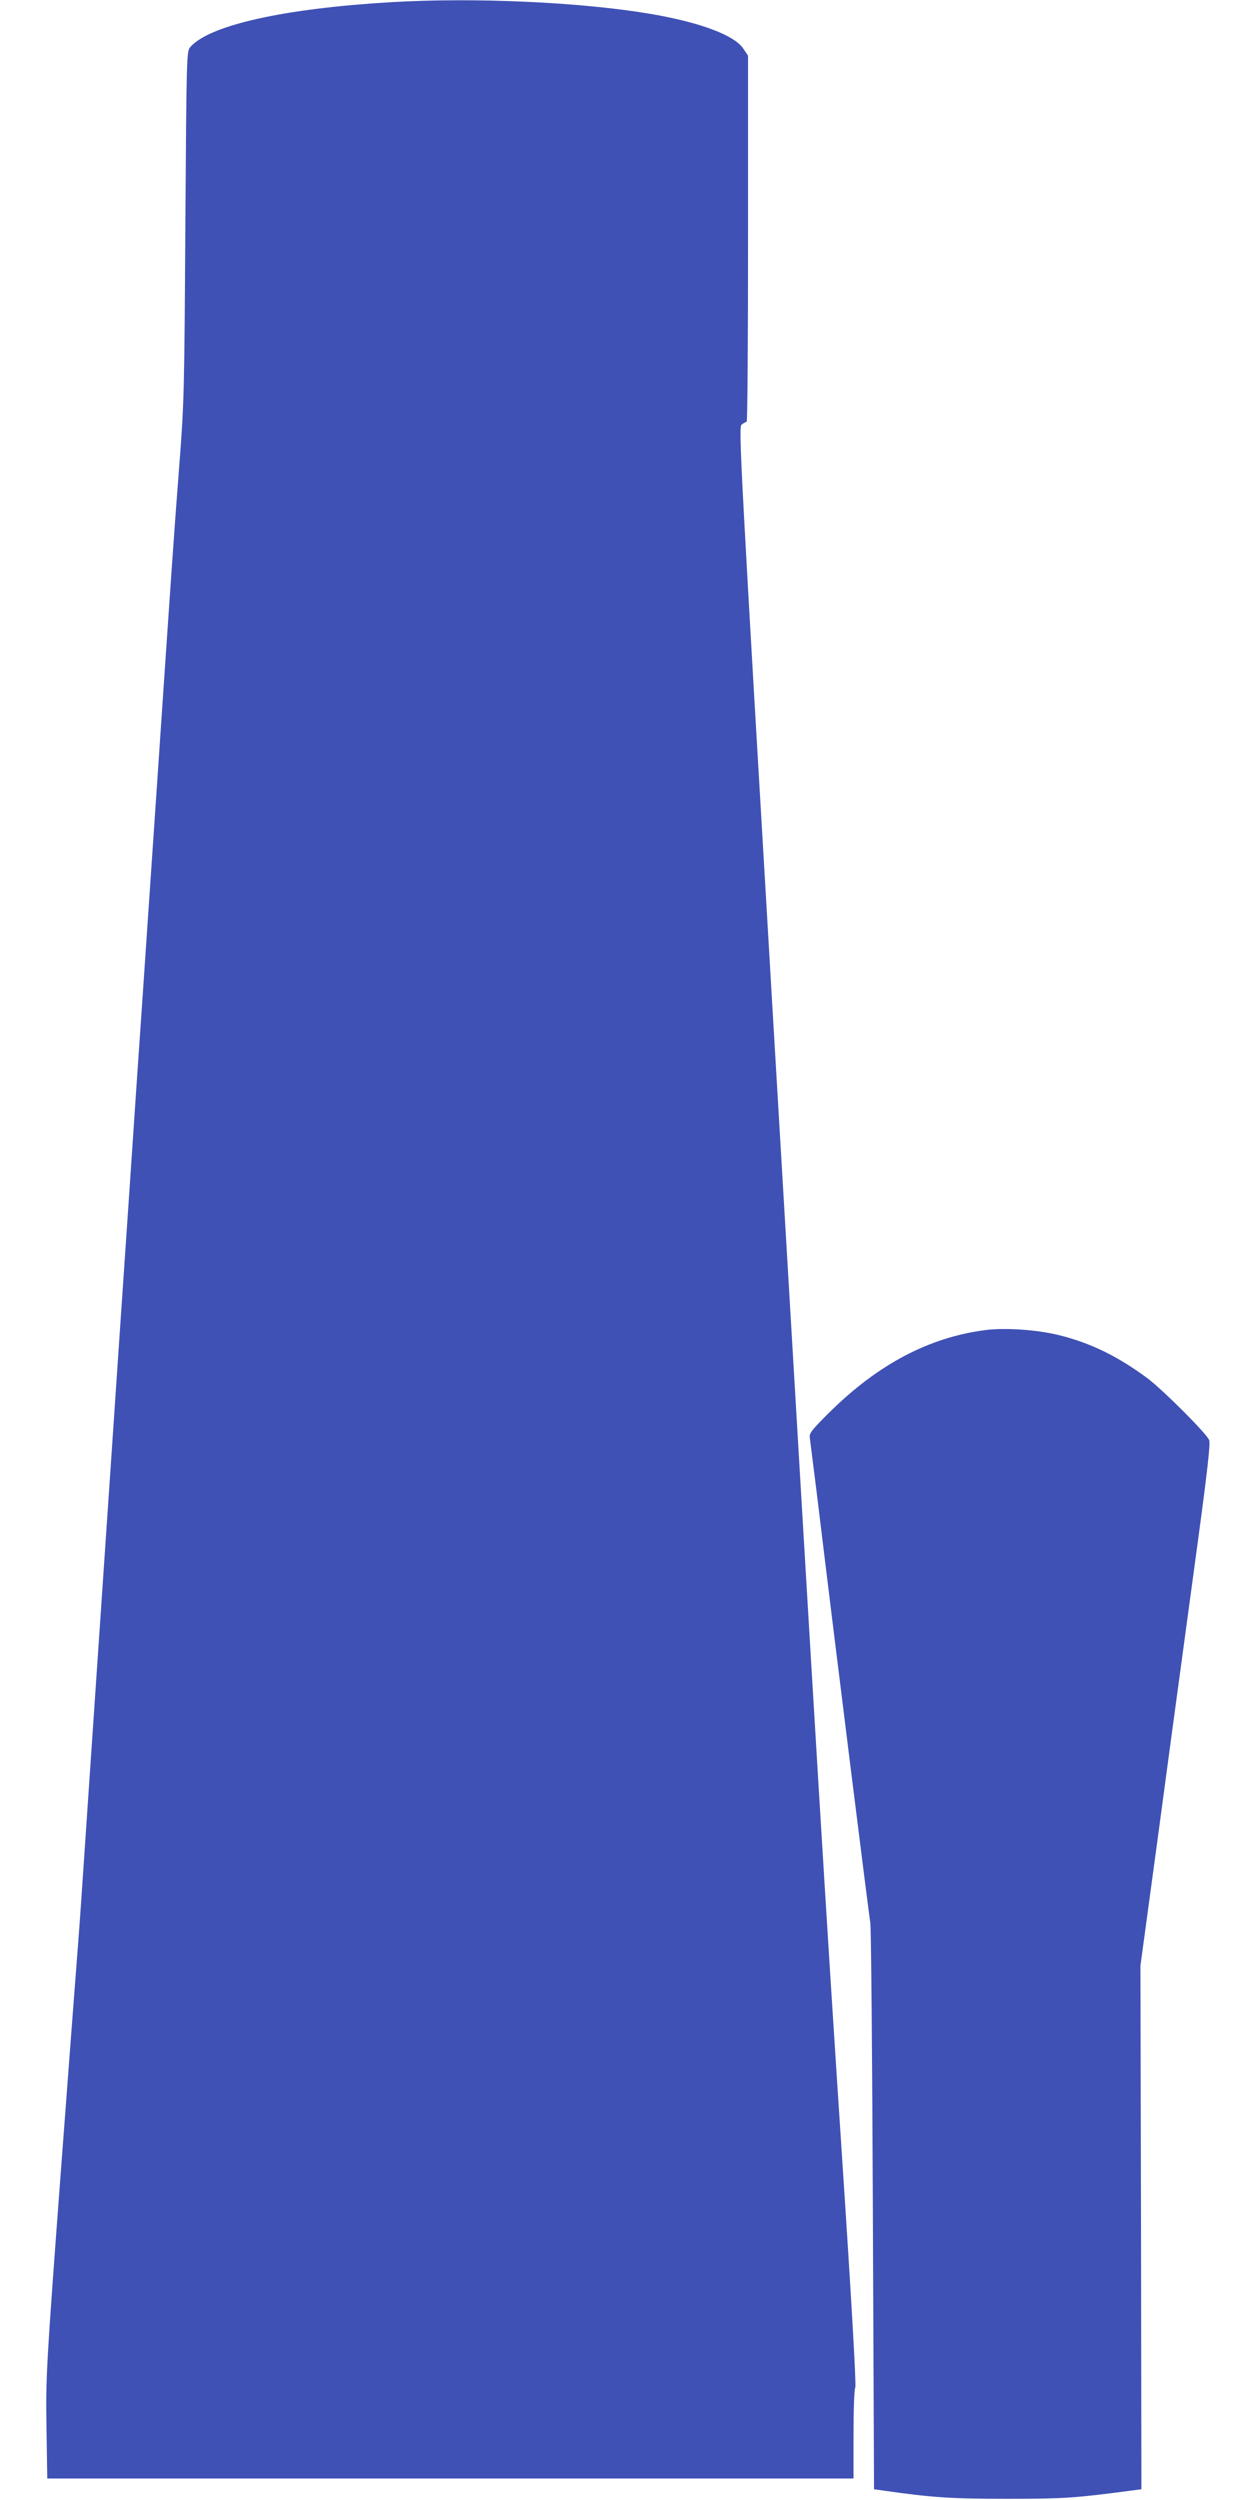
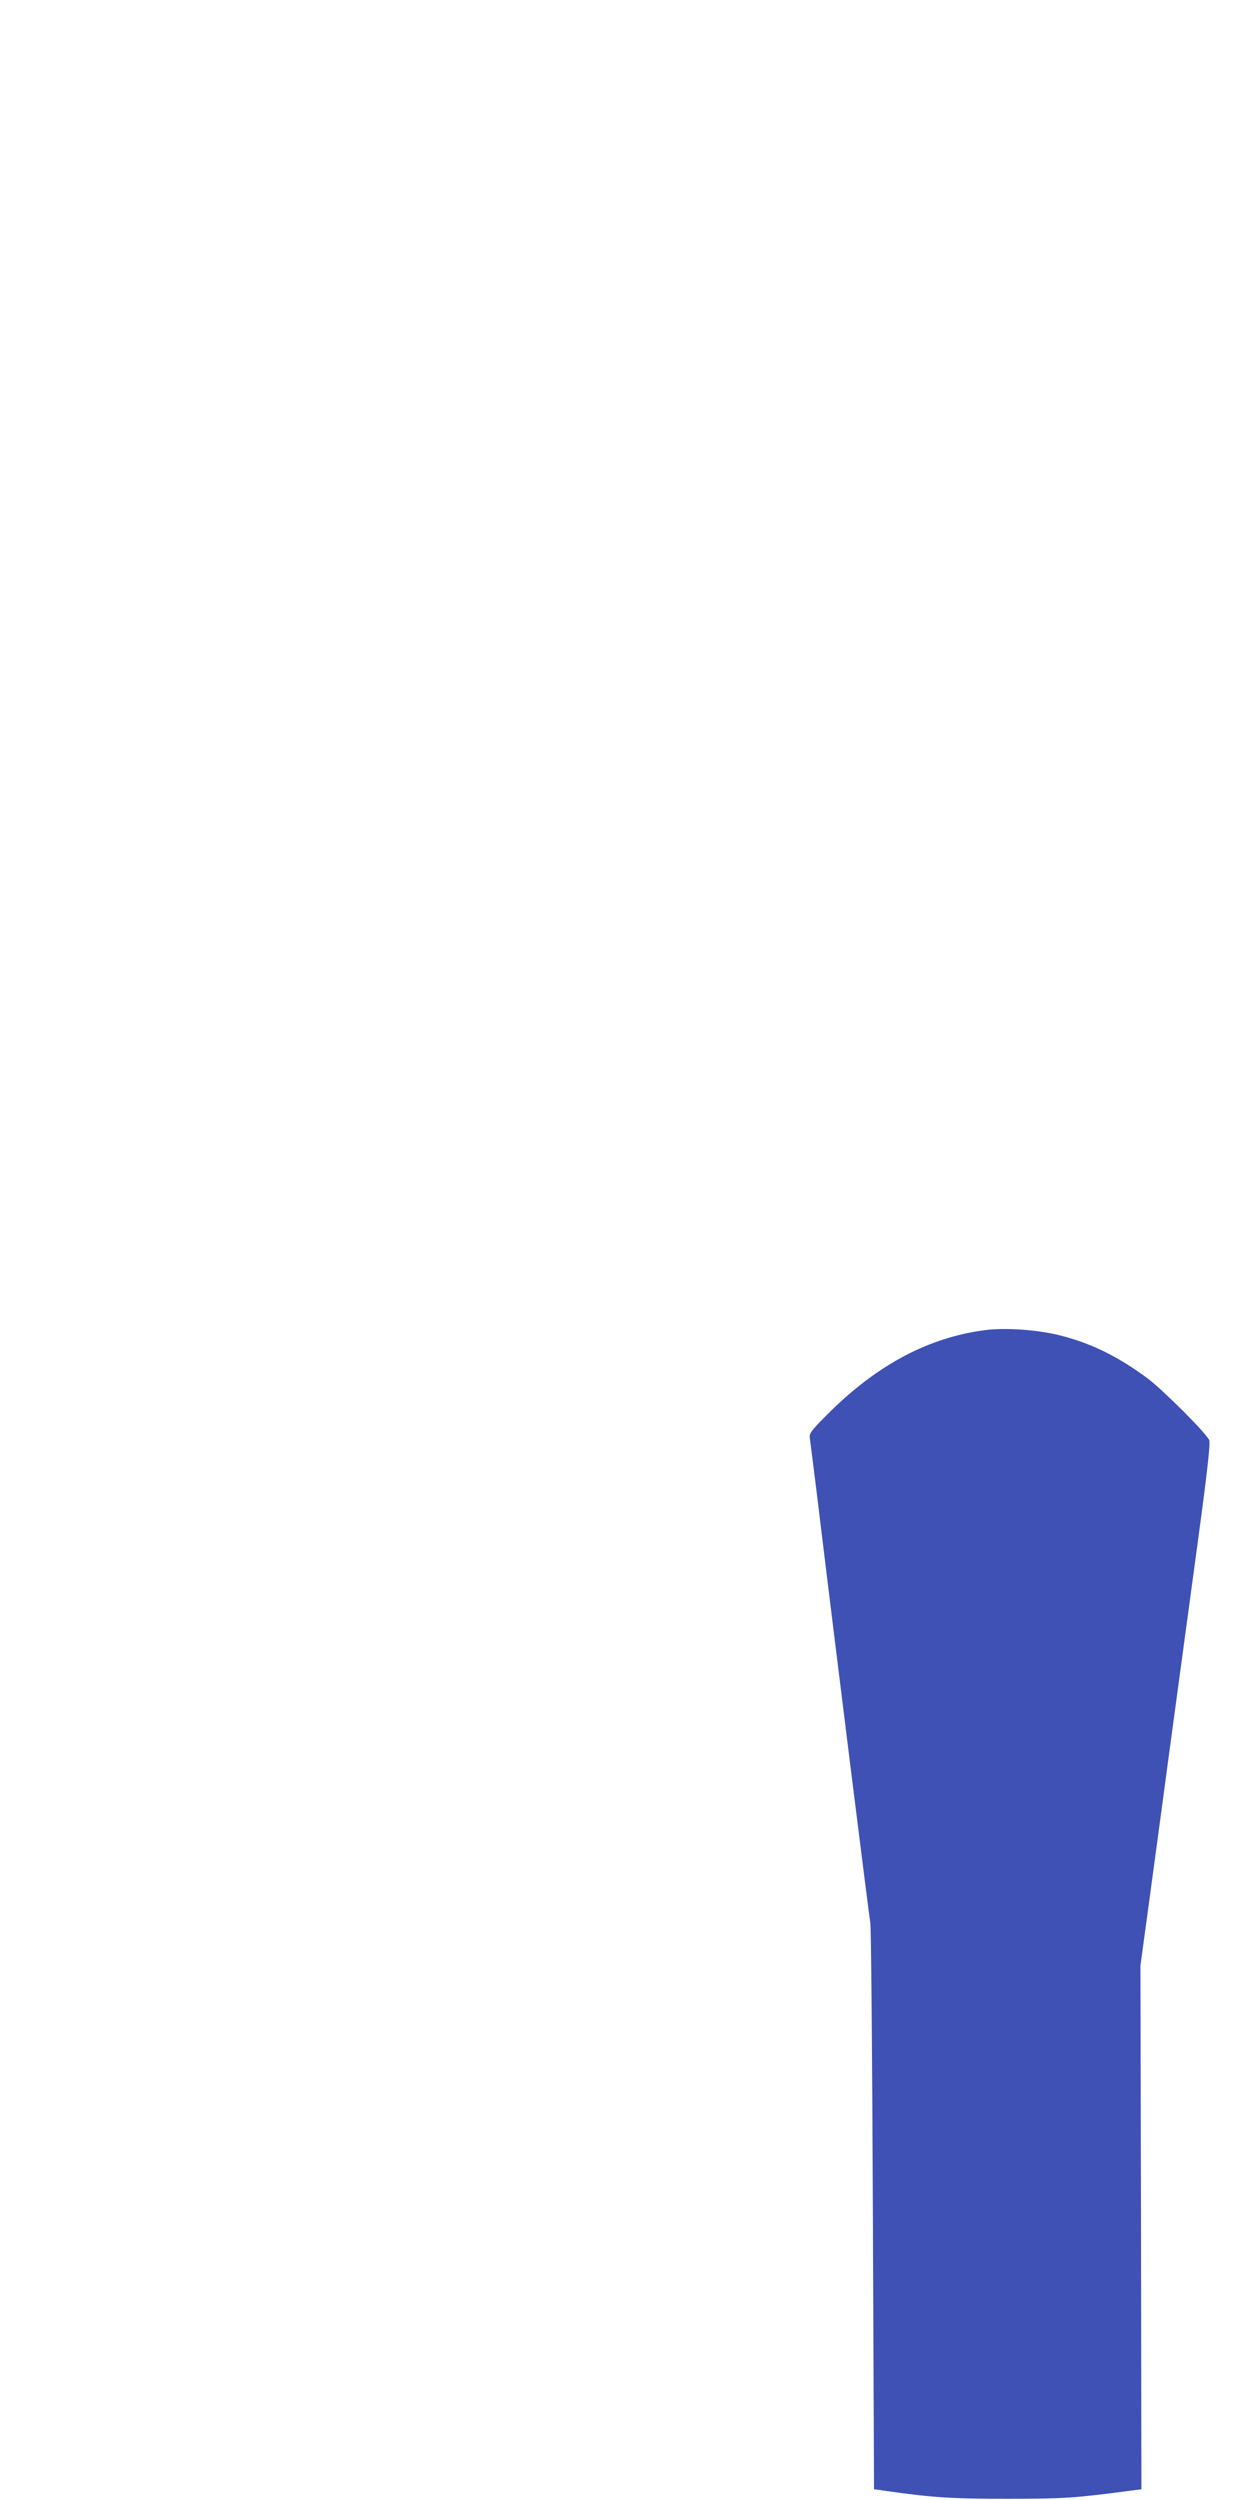
<svg xmlns="http://www.w3.org/2000/svg" version="1.0" width="640pt" height="1280pt" viewBox="0 0 640 1280" preserveAspectRatio="xMidYMid meet">
  <g transform="translate(0,1280) scale(0.1,-0.1)" fill="#3f51b5" stroke="none">
-     <path d="M2005 12789 c-548 -32 -930 -117 -1030 -229 -20 -22 -20 -40 -26 -914 -5 -843 -6 -910 -32 -1241 -28 -365 -35 -466 -117 -1680 -28 -407 -59 -870 -70 -1030 -11 -159 -43 -623 -70 -1030 -28 -407 -66 -971 -85 -1252 -71 -1045 -106 -1559 -135 -1988 -16 -242 -34 -501 -40 -575 -6 -74 -46 -603 -89 -1175 -75 -1002 -77 -1050 -73 -1303 l4 -262 2064 0 2064 0 0 228 c0 125 4 232 9 238 6 5 -20 457 -65 1139 -88 1339 -118 1831 -354 5839 -171 2907 -179 3059 -163 3072 10 7 21 14 26 14 4 0 7 422 7 938 l0 937 -25 37 c-47 69 -223 134 -475 177 -354 60 -896 85 -1325 60z" />
    <path d="M5045 5990 c-287 -37 -548 -174 -797 -420 -89 -88 -106 -109 -102 -130 2 -14 17 -135 34 -270 113 -932 271 -2190 276 -2215 4 -16 10 -676 13 -1465 l6 -1435 50 -7 c244 -35 343 -42 630 -42 289 0 351 4 635 42 l54 7 -2 1340 -3 1340 40 295 c22 162 72 529 110 815 39 286 102 754 141 1040 52 383 68 526 61 542 -17 37 -231 251 -313 314 -153 114 -295 184 -460 224 -112 27 -271 38 -373 25z" />
  </g>
</svg>